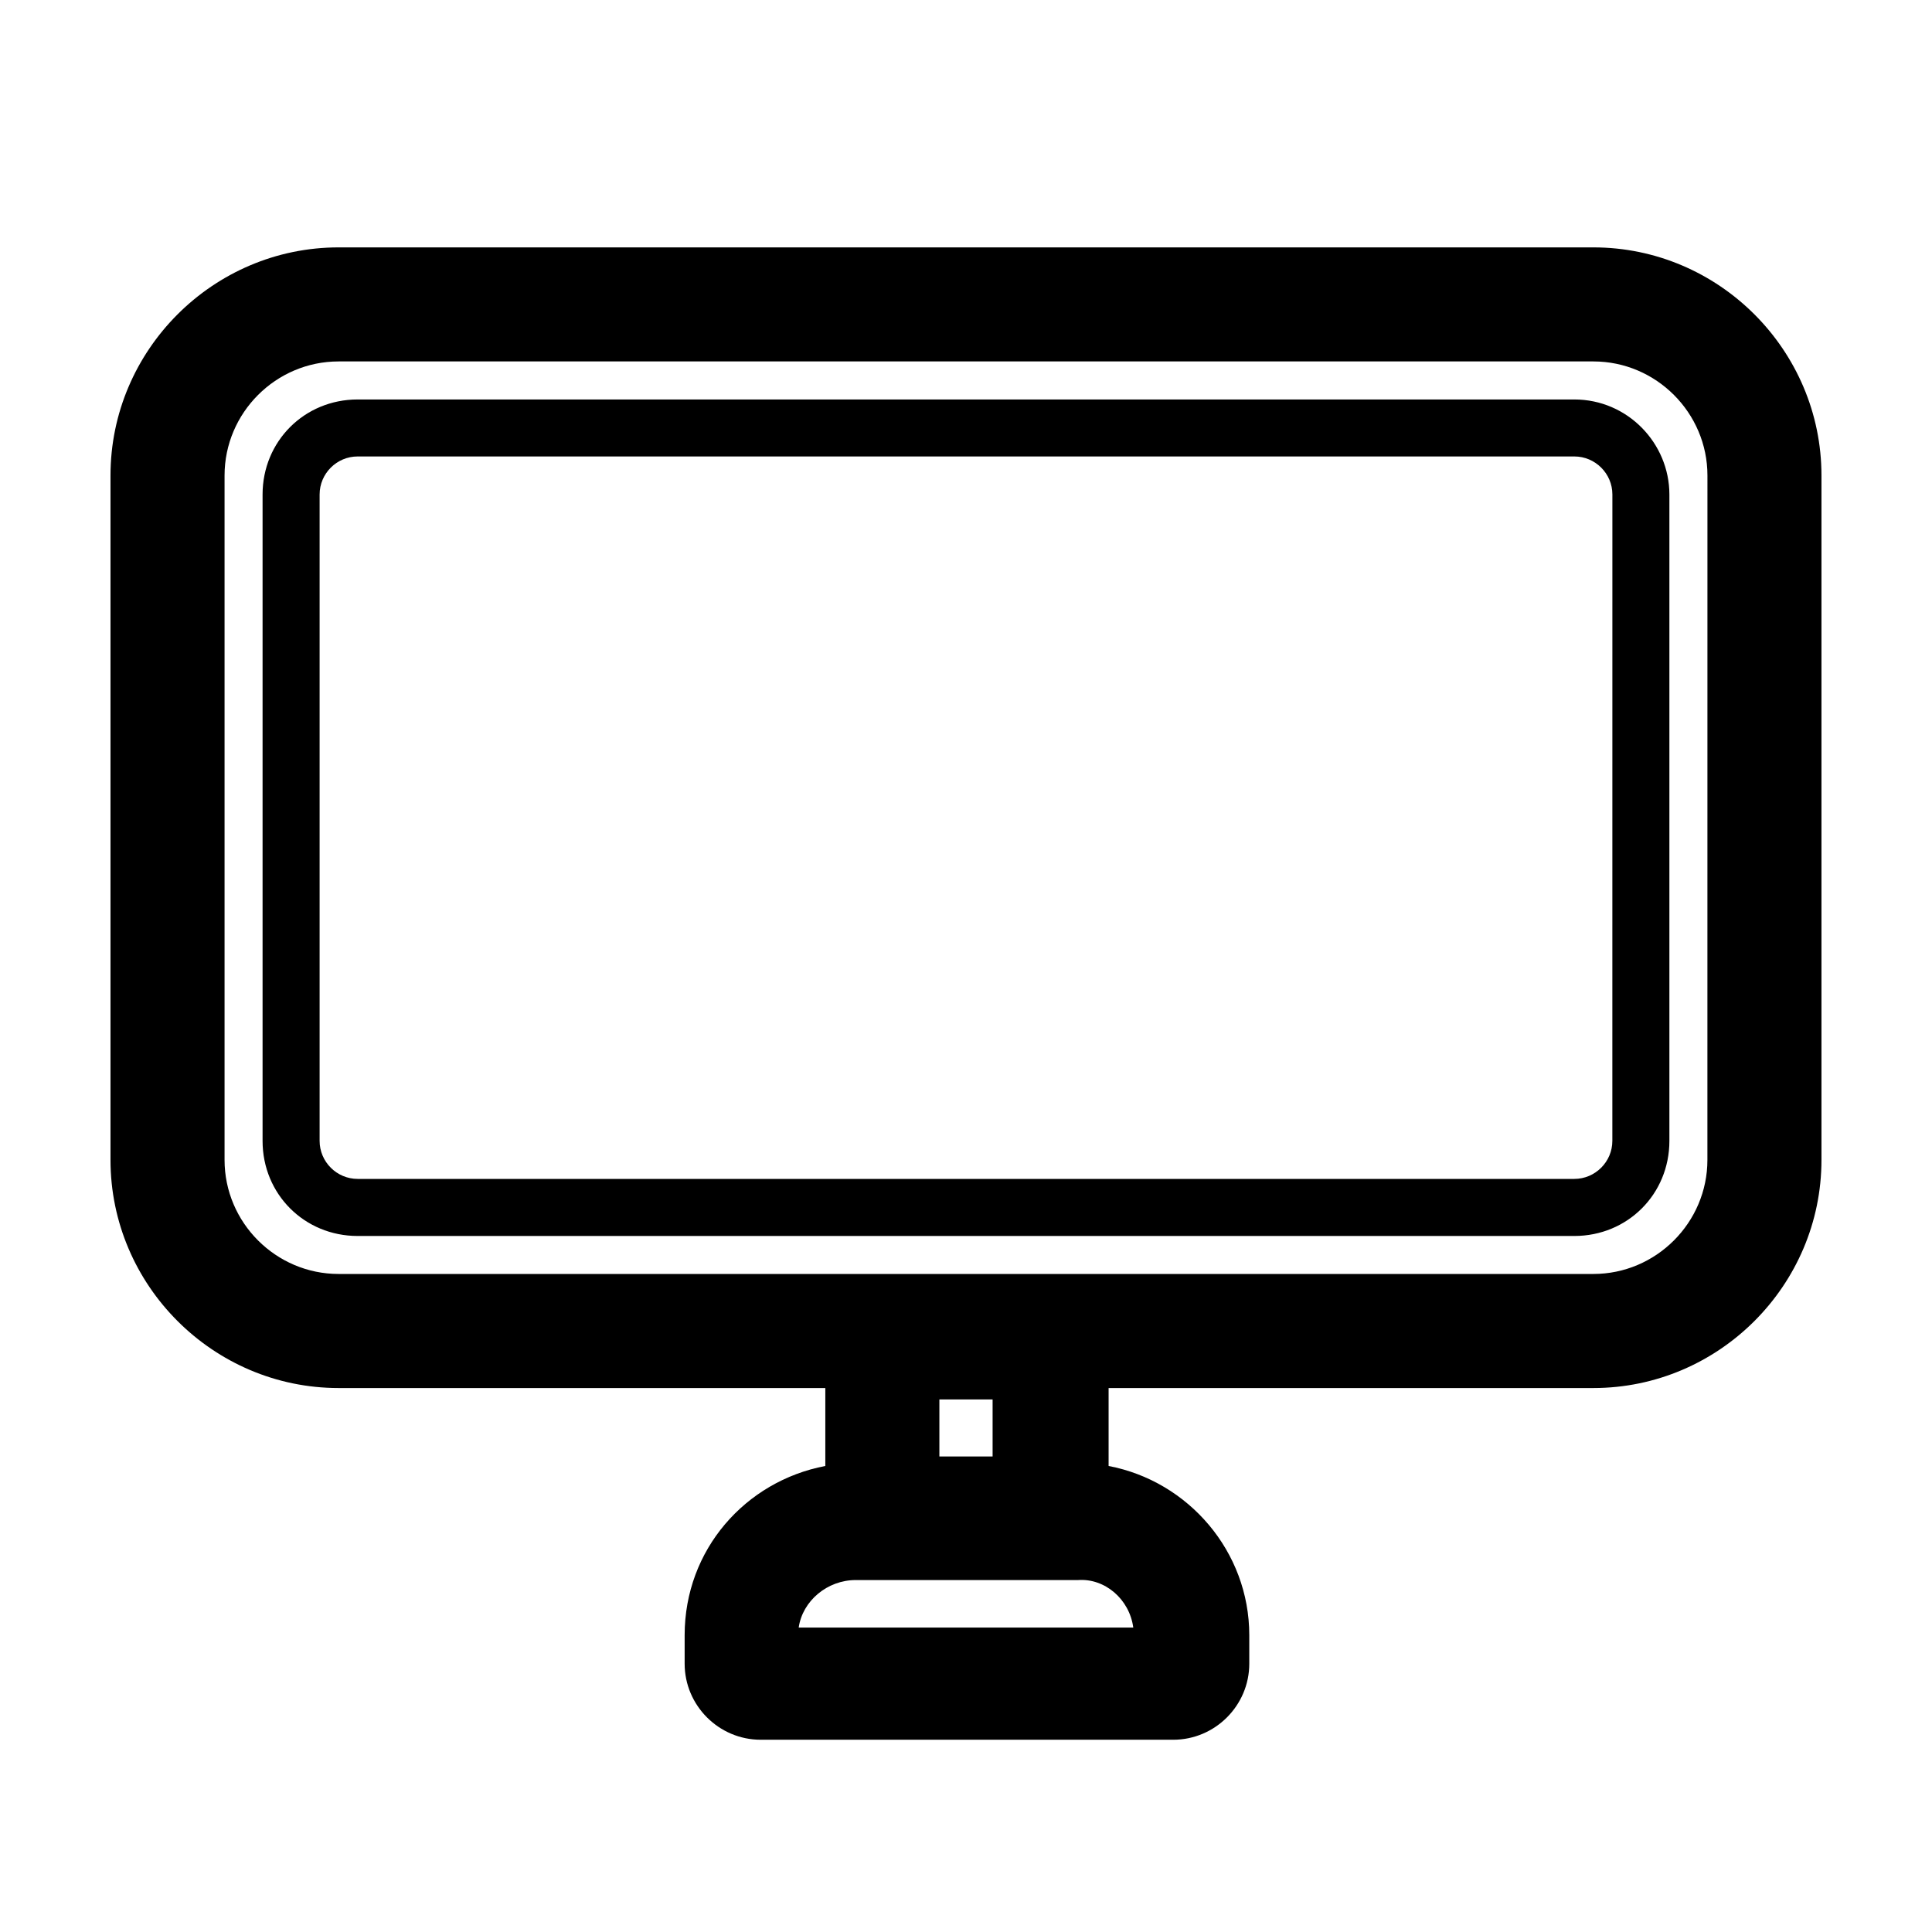
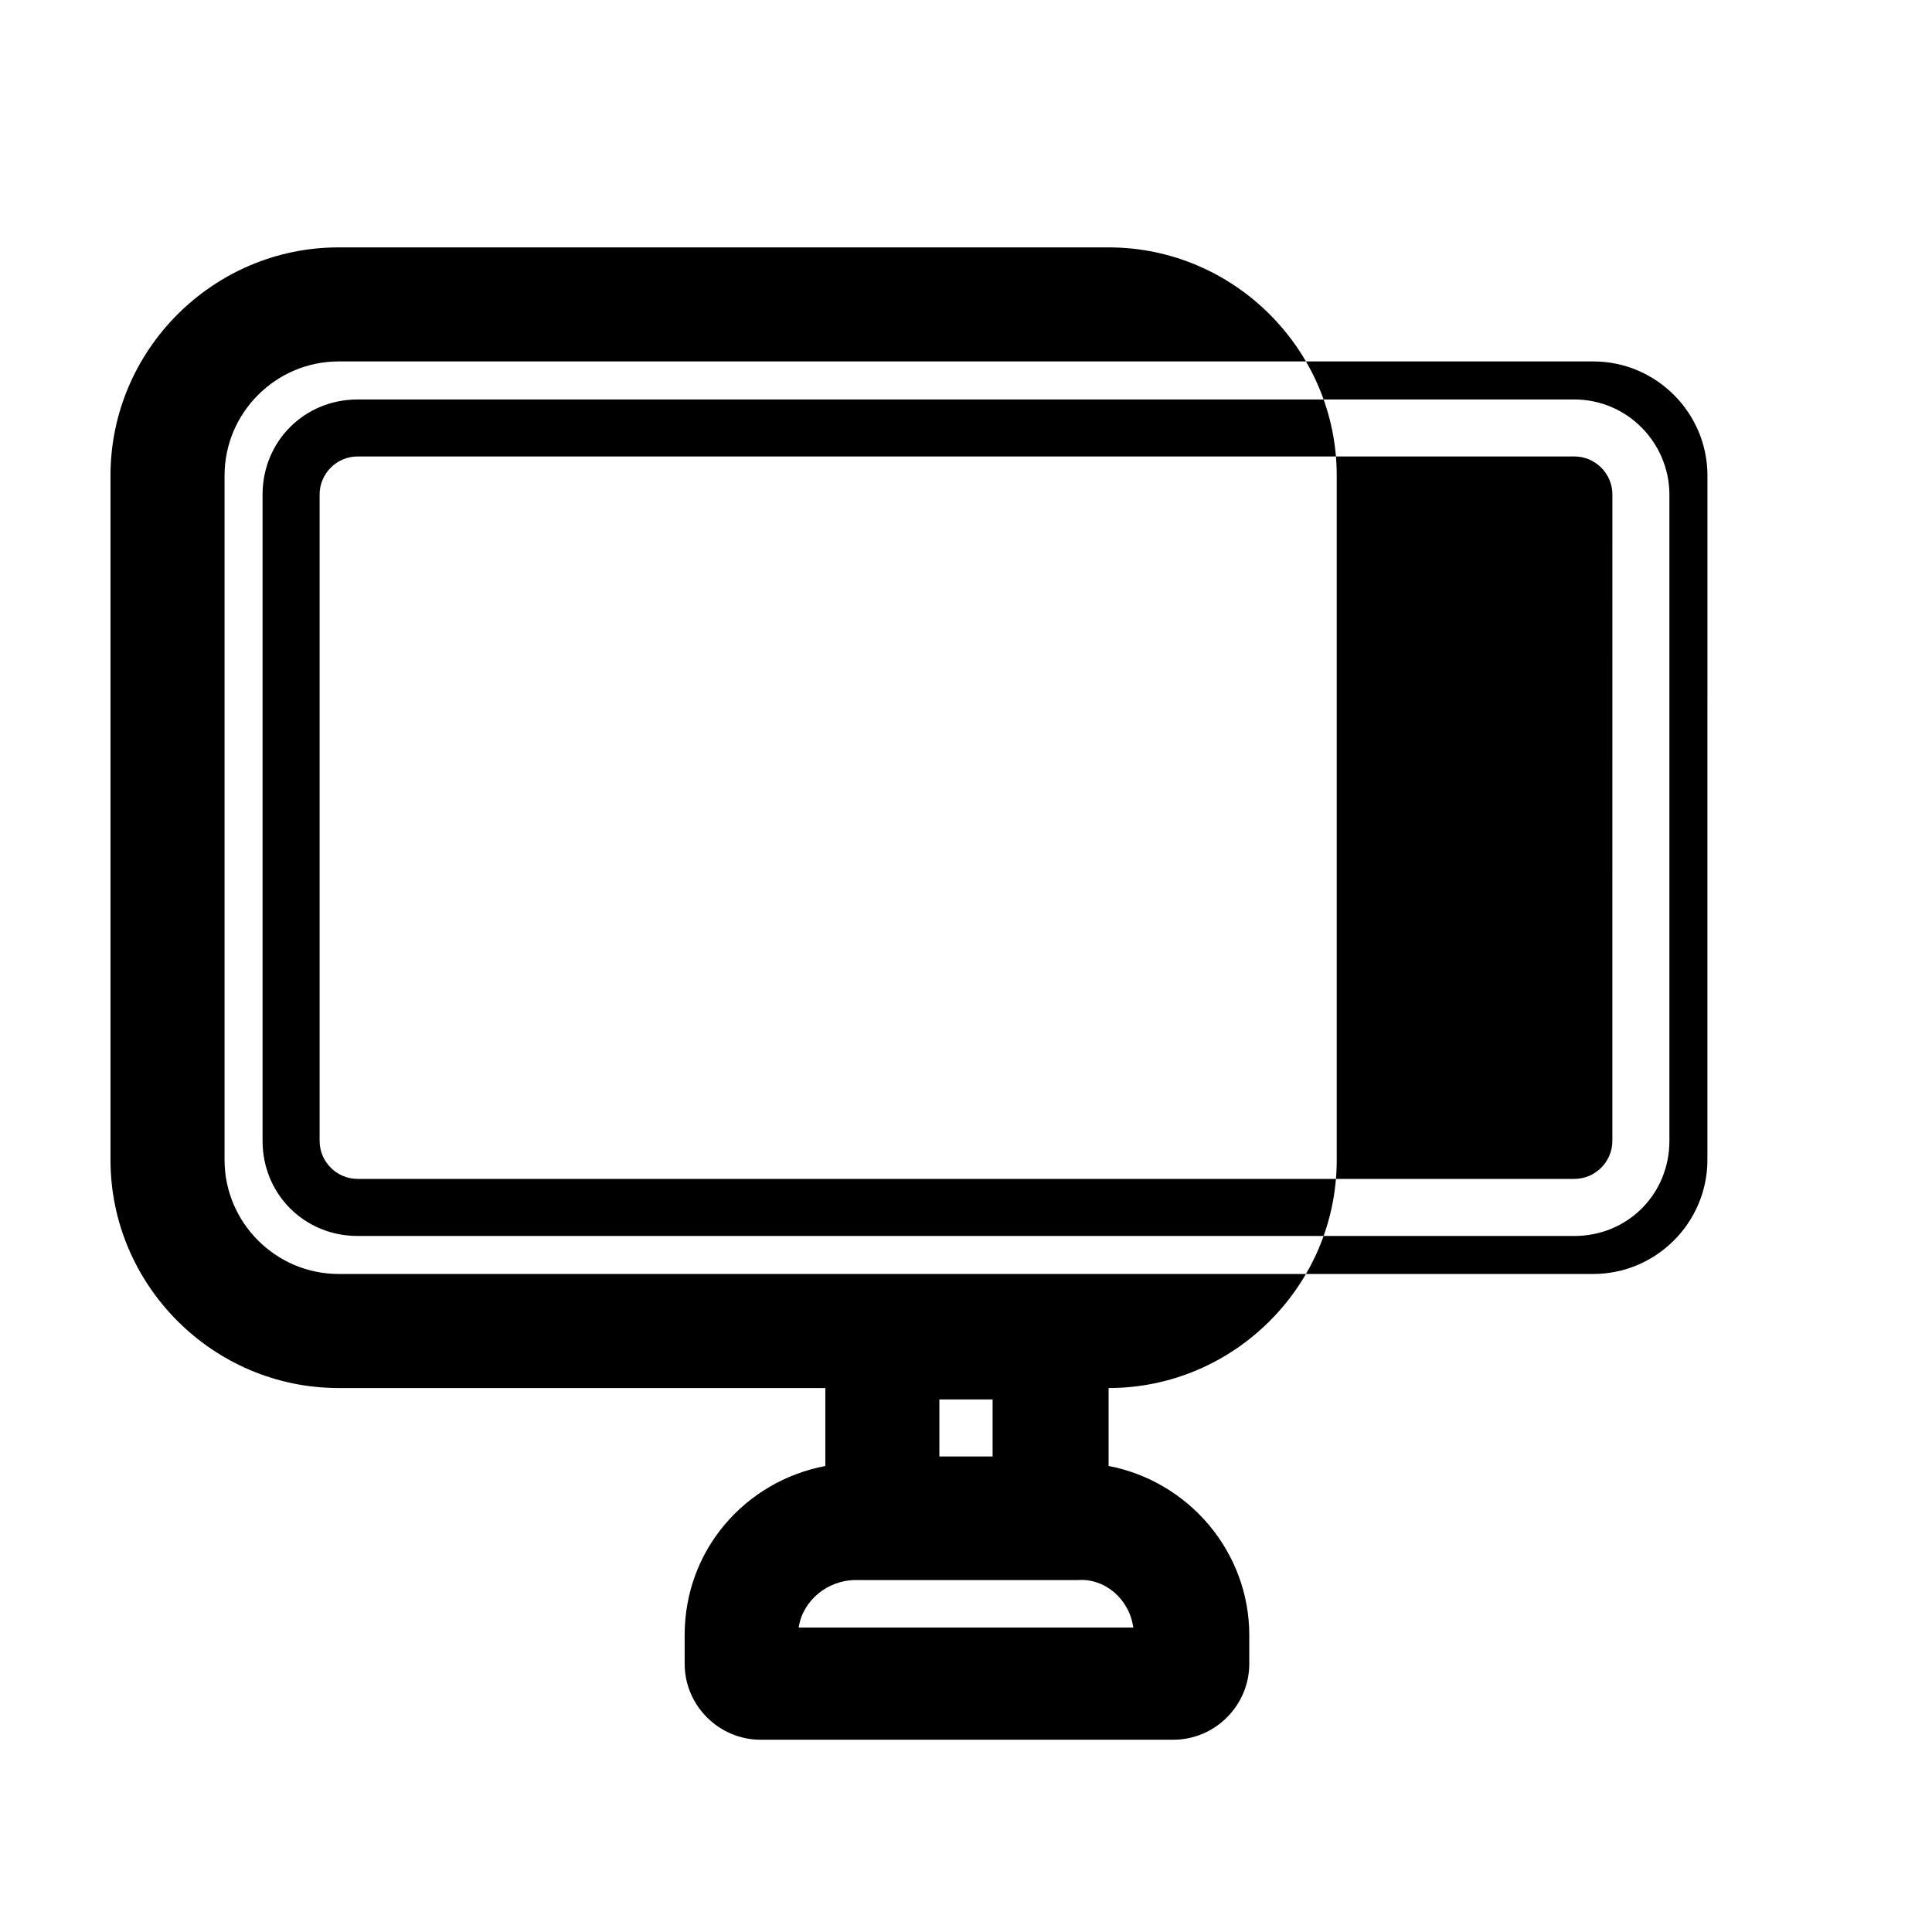
<svg xmlns="http://www.w3.org/2000/svg" fill="#000000" width="800px" height="800px" version="1.1" viewBox="144 144 512 512">
-   <path d="m566.25 209.56h-332.51c-33.25 0-60.457 27.207-60.457 60.457v181.37c0 33.25 27.207 60.457 60.457 60.457h128.98v20.656c-21.16 4.031-37.281 22.168-37.281 44.84v7.559c0 11.082 9.07 20.152 20.152 20.152h109.33c11.082 0 20.152-9.07 20.152-20.152v-7.559c0-22.168-16.121-40.809-37.281-44.84v-20.656h128.46c33.25 0 60.457-27.207 60.457-60.457v-181.37c0-33.25-27.203-60.457-60.457-60.457zm-159.2 320.42h-14.105v-15.113h14.105zm37.281 45.344h-88.668c1.008-7.055 7.559-12.594 15.113-12.594h58.945c7.055-0.504 13.602 5.035 14.609 12.594zm152.15-123.94c0 16.625-13.602 30.23-30.23 30.23h-332.51c-16.625 0-30.23-13.602-30.23-30.23v-181.37c0-16.625 13.602-30.23 30.23-30.23h332.52c16.625 0 30.23 13.602 30.23 30.23zm-35.266-201.52h-322.44c-14.105 0-25.191 11.082-25.191 25.191v171.3c0 14.105 11.082 25.191 25.191 25.191h322.44c14.105 0 25.191-11.082 25.191-25.191v-171.3c-0.004-13.605-11.086-25.191-25.191-25.191zm10.074 196.48c0 5.543-4.535 10.078-10.078 10.078h-322.43c-5.543 0-10.078-4.535-10.078-10.078v-171.3c0-5.543 4.535-10.078 10.078-10.078h322.44c5.543 0 10.078 4.535 10.078 10.078z" />
+   <path d="m566.25 209.56h-332.51c-33.25 0-60.457 27.207-60.457 60.457v181.37c0 33.25 27.207 60.457 60.457 60.457h128.98v20.656c-21.16 4.031-37.281 22.168-37.281 44.84v7.559c0 11.082 9.07 20.152 20.152 20.152h109.33c11.082 0 20.152-9.07 20.152-20.152v-7.559c0-22.168-16.121-40.809-37.281-44.84v-20.656c33.25 0 60.457-27.207 60.457-60.457v-181.37c0-33.25-27.203-60.457-60.457-60.457zm-159.2 320.42h-14.105v-15.113h14.105zm37.281 45.344h-88.668c1.008-7.055 7.559-12.594 15.113-12.594h58.945c7.055-0.504 13.602 5.035 14.609 12.594zm152.15-123.94c0 16.625-13.602 30.23-30.23 30.23h-332.51c-16.625 0-30.23-13.602-30.23-30.23v-181.37c0-16.625 13.602-30.23 30.23-30.23h332.52c16.625 0 30.23 13.602 30.23 30.23zm-35.266-201.52h-322.44c-14.105 0-25.191 11.082-25.191 25.191v171.3c0 14.105 11.082 25.191 25.191 25.191h322.44c14.105 0 25.191-11.082 25.191-25.191v-171.3c-0.004-13.605-11.086-25.191-25.191-25.191zm10.074 196.48c0 5.543-4.535 10.078-10.078 10.078h-322.43c-5.543 0-10.078-4.535-10.078-10.078v-171.3c0-5.543 4.535-10.078 10.078-10.078h322.44c5.543 0 10.078 4.535 10.078 10.078z" />
</svg>